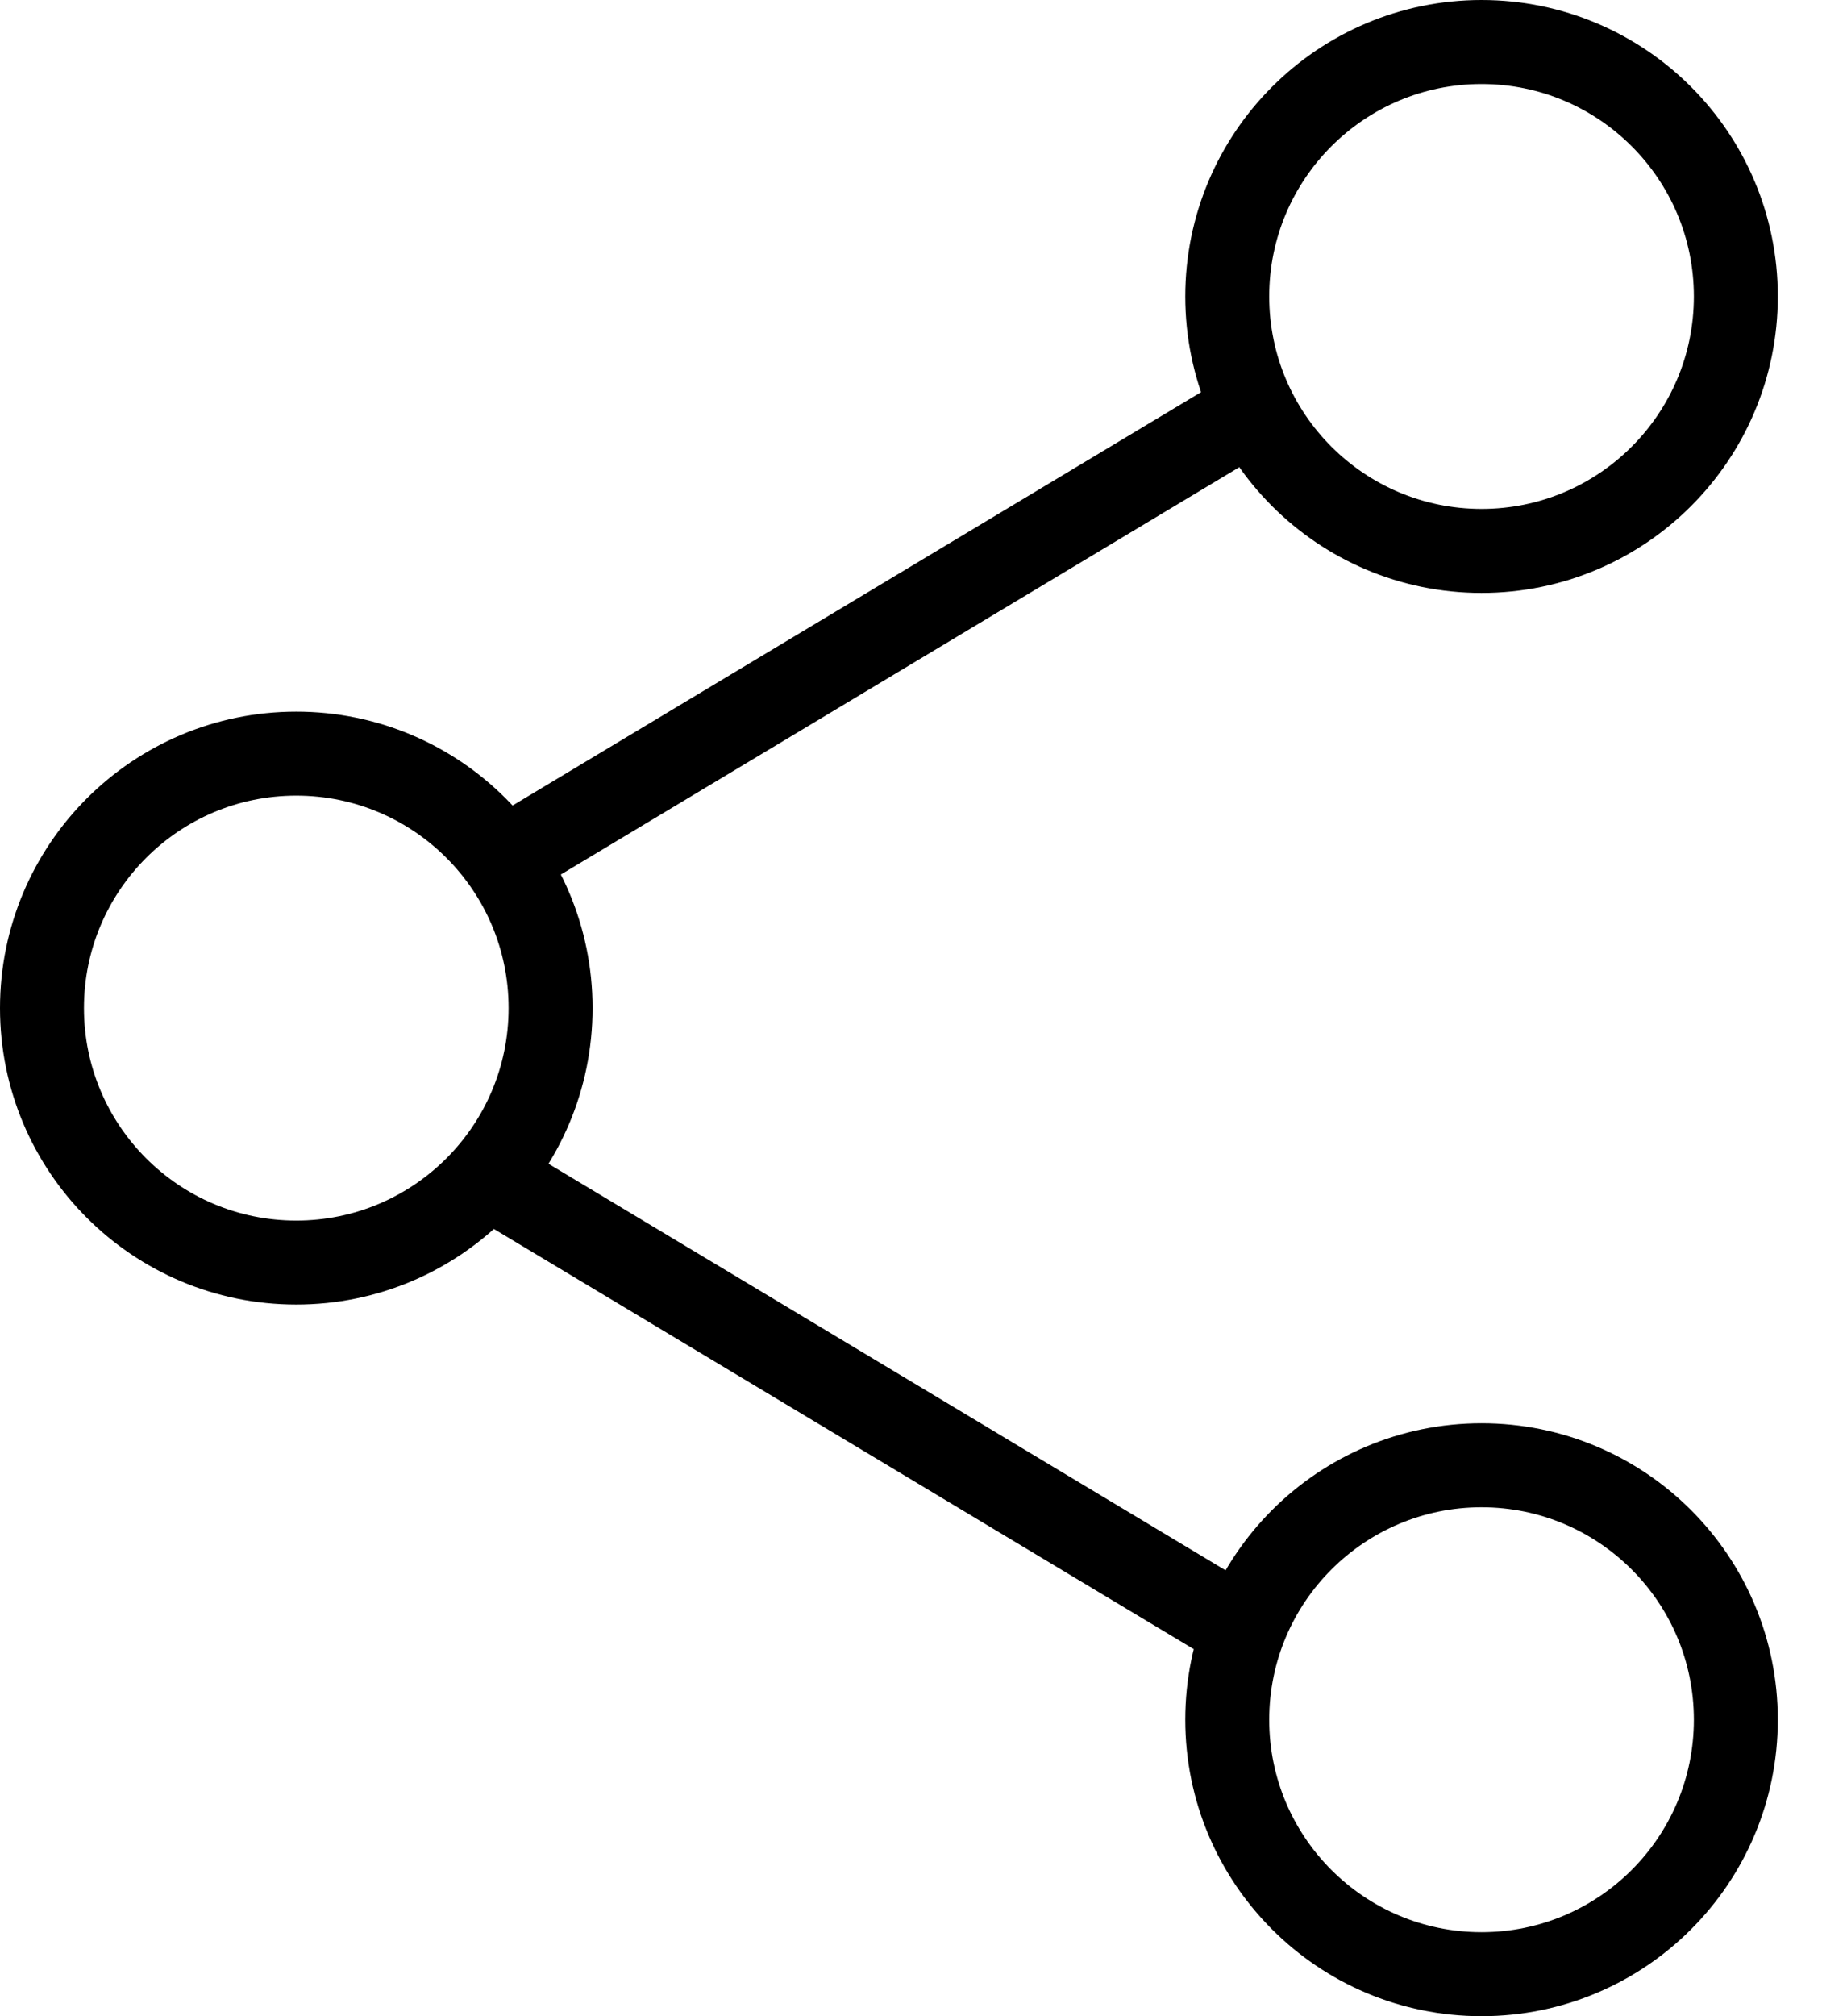
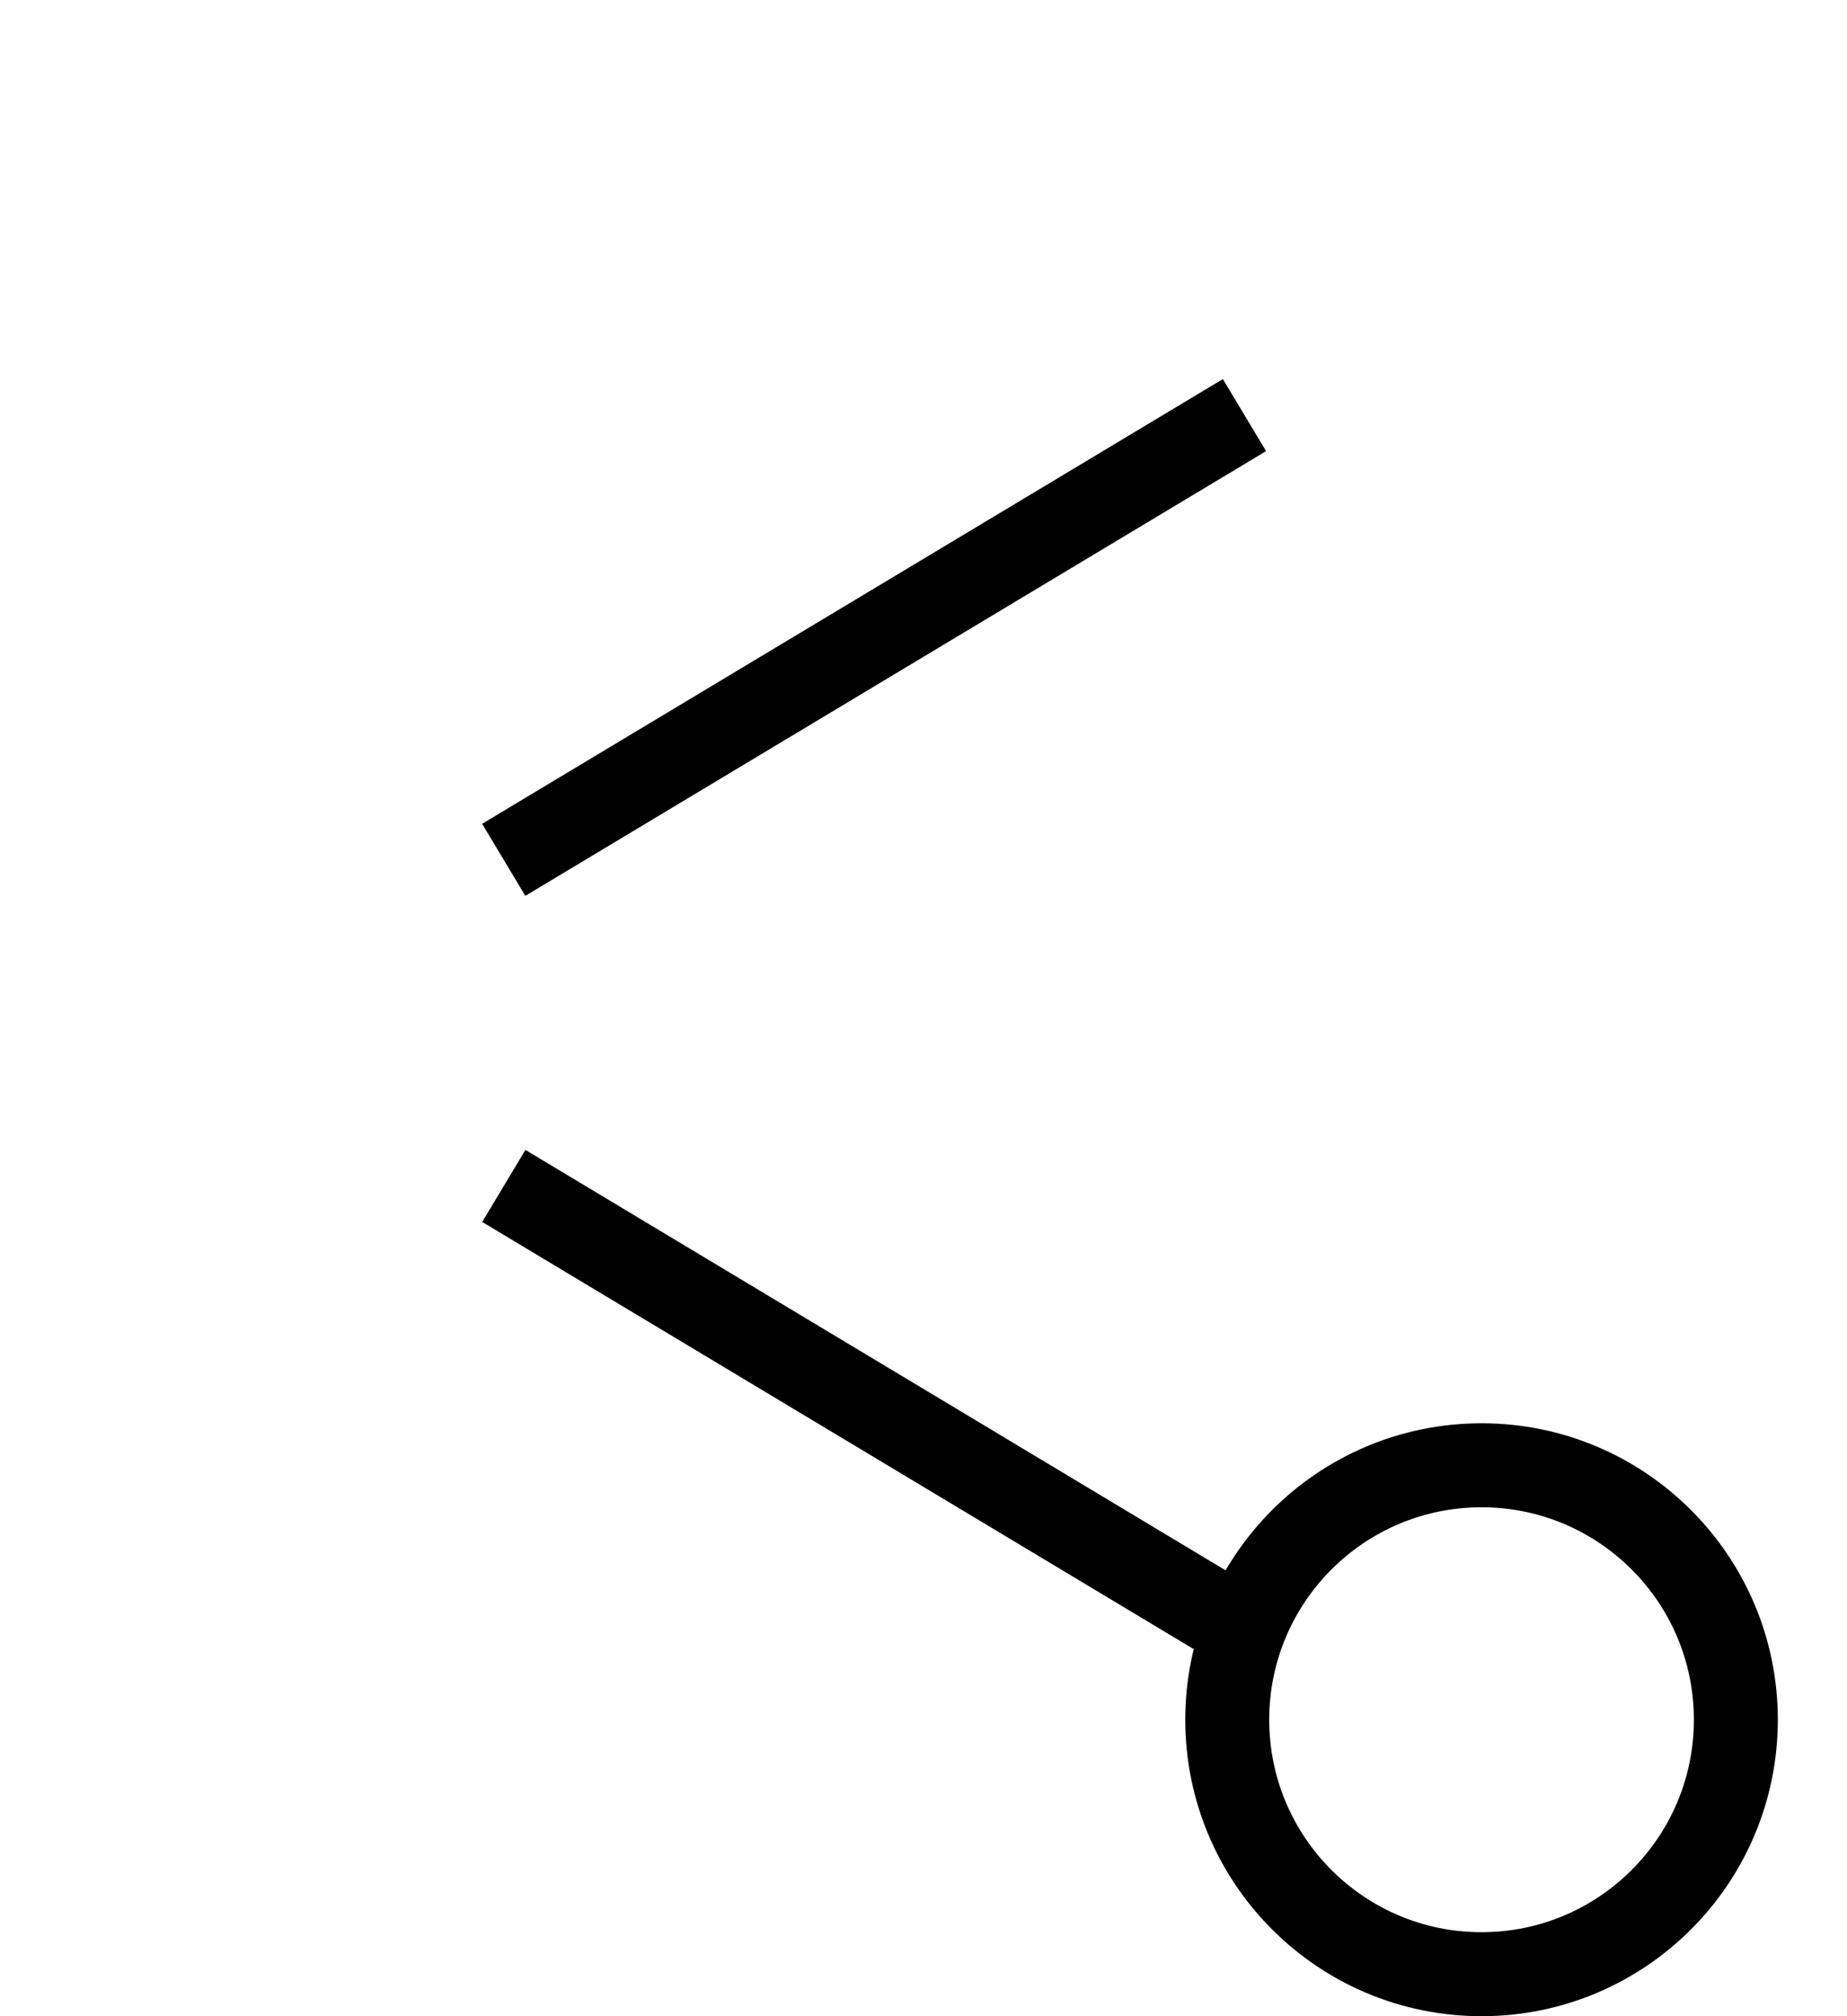
<svg xmlns="http://www.w3.org/2000/svg" width="22" height="24" viewBox="0 0 22 24" fill="none">
  <circle cx="17.647" cy="20.471" r="3.029" stroke="black" />
-   <circle cx="17.647" cy="3.529" r="3.029" stroke="black" />
-   <circle cx="3.529" cy="12" r="3.029" stroke="black" />
  <path d="M6 10.235L14.823 4.941" stroke="black" />
  <path d="M14.824 19.411L6.001 14.117" stroke="black" />
</svg>